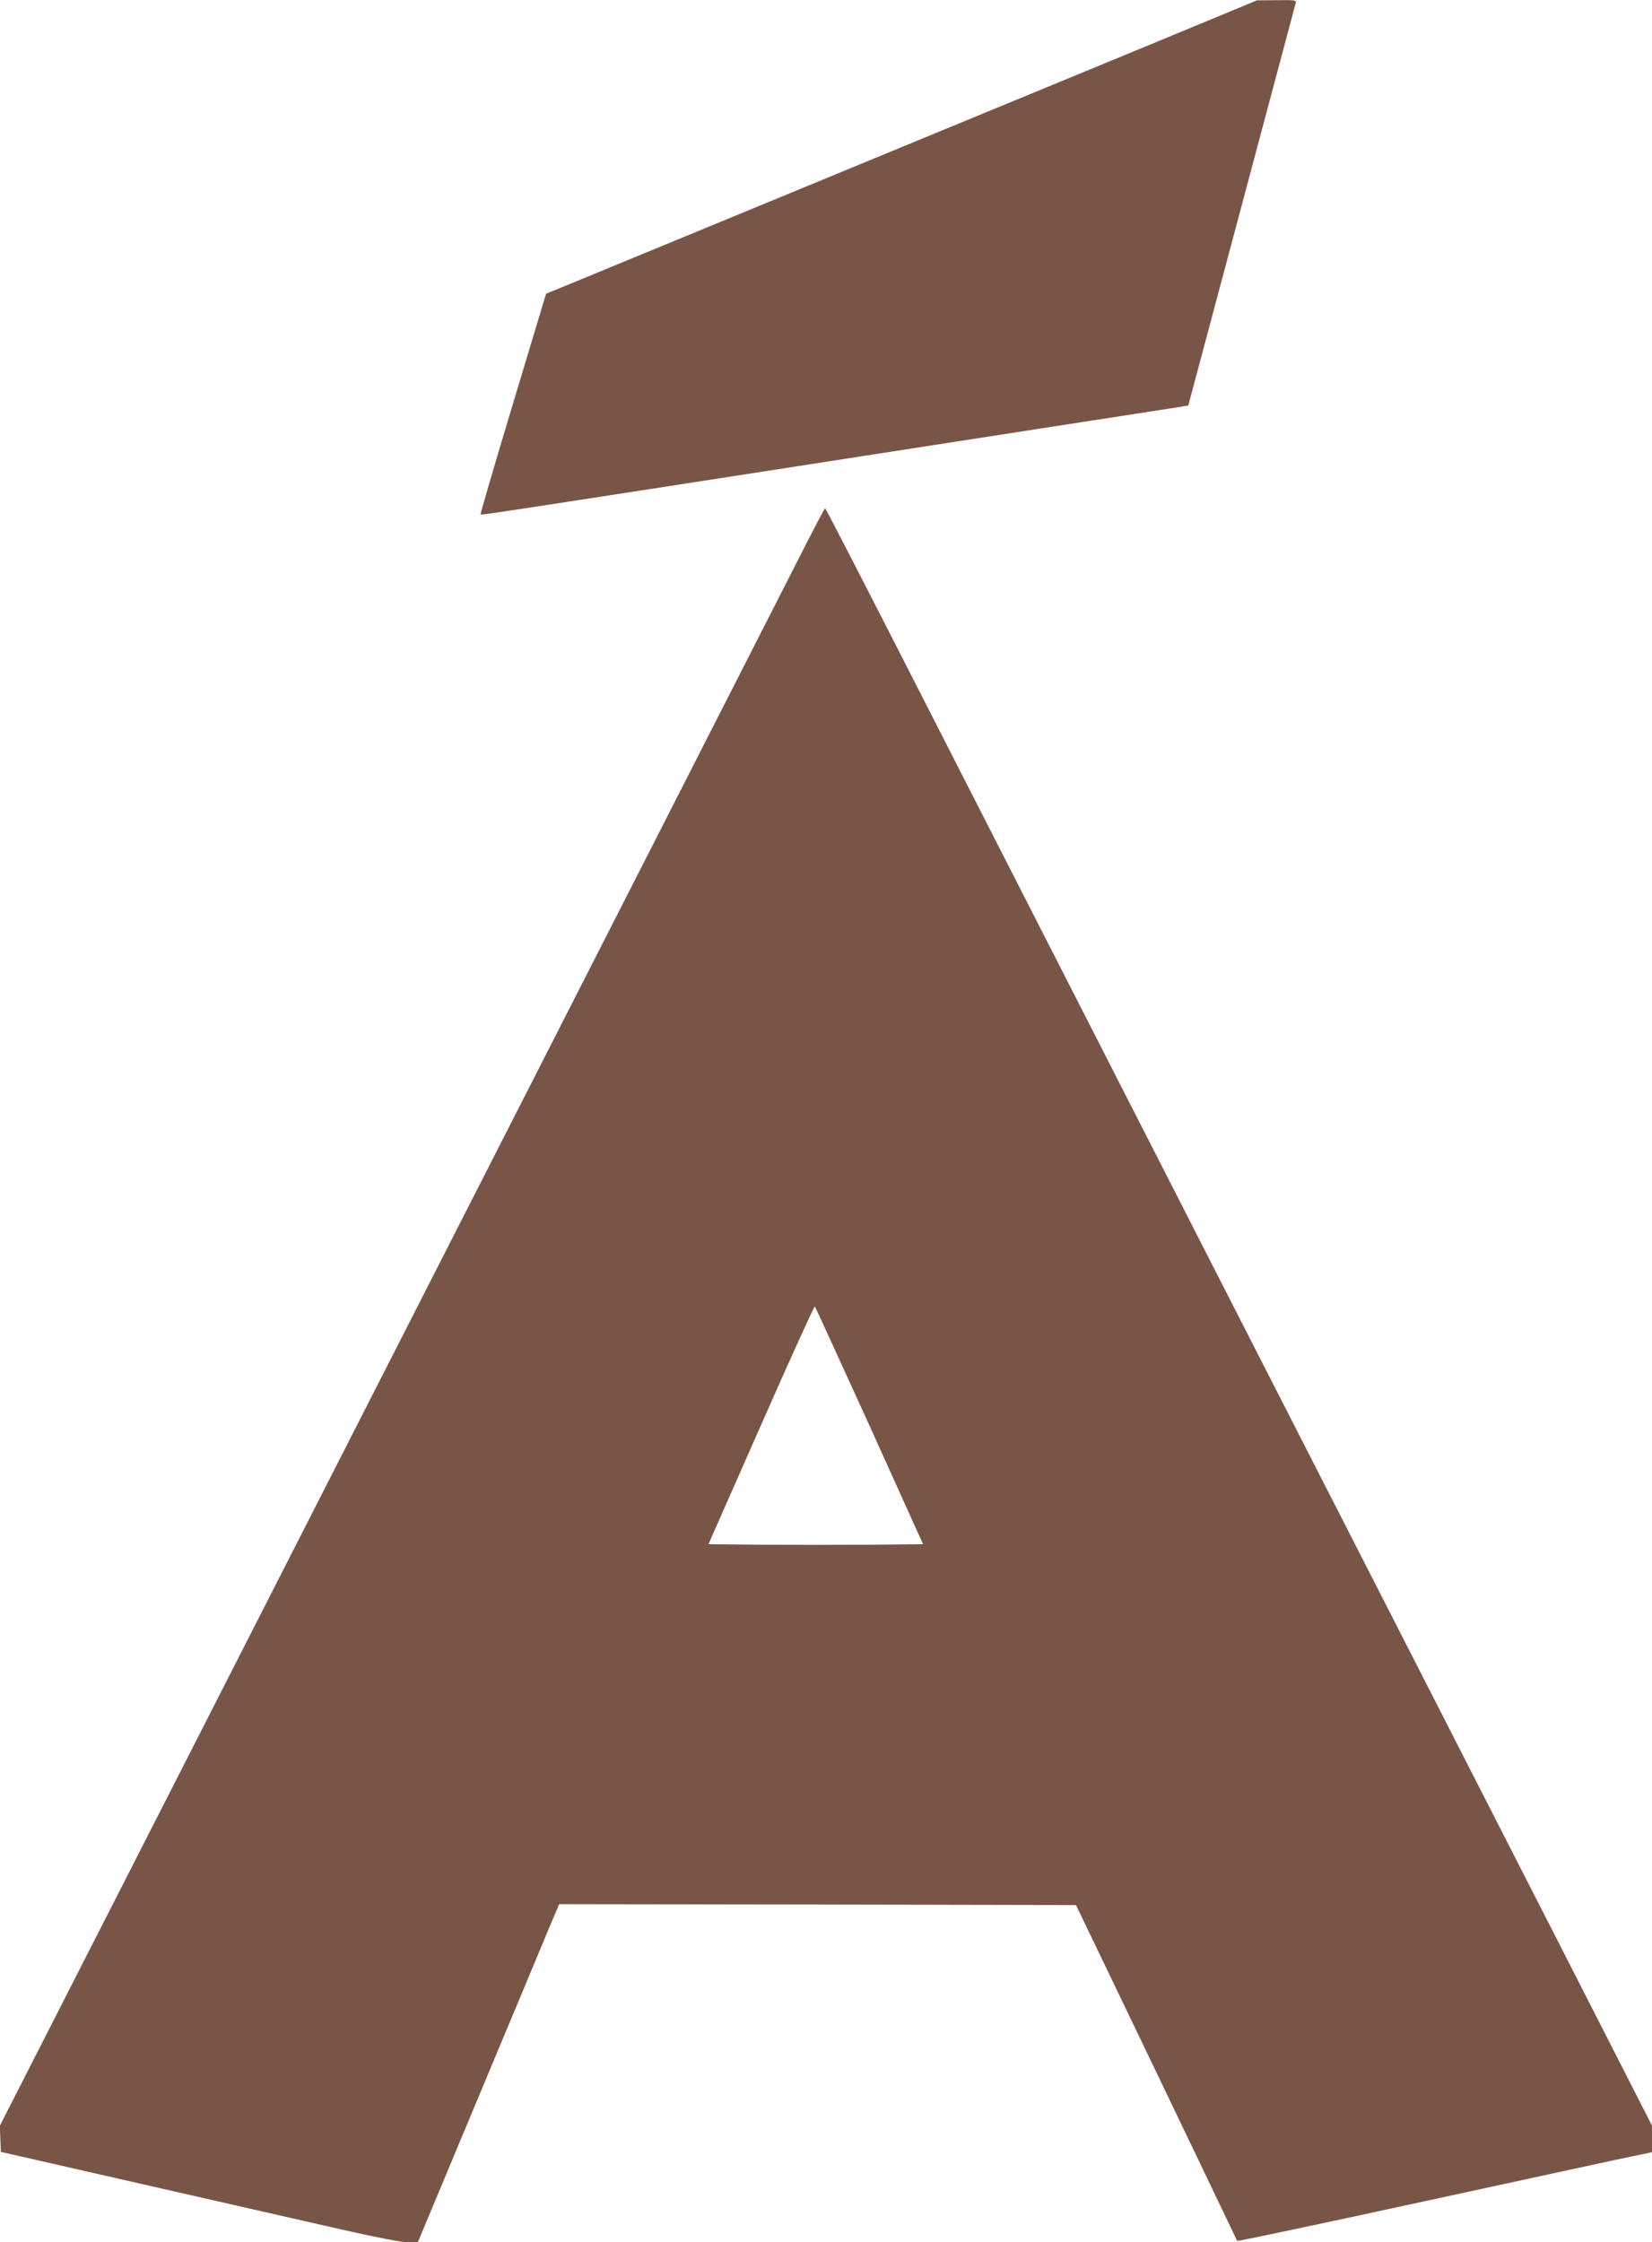
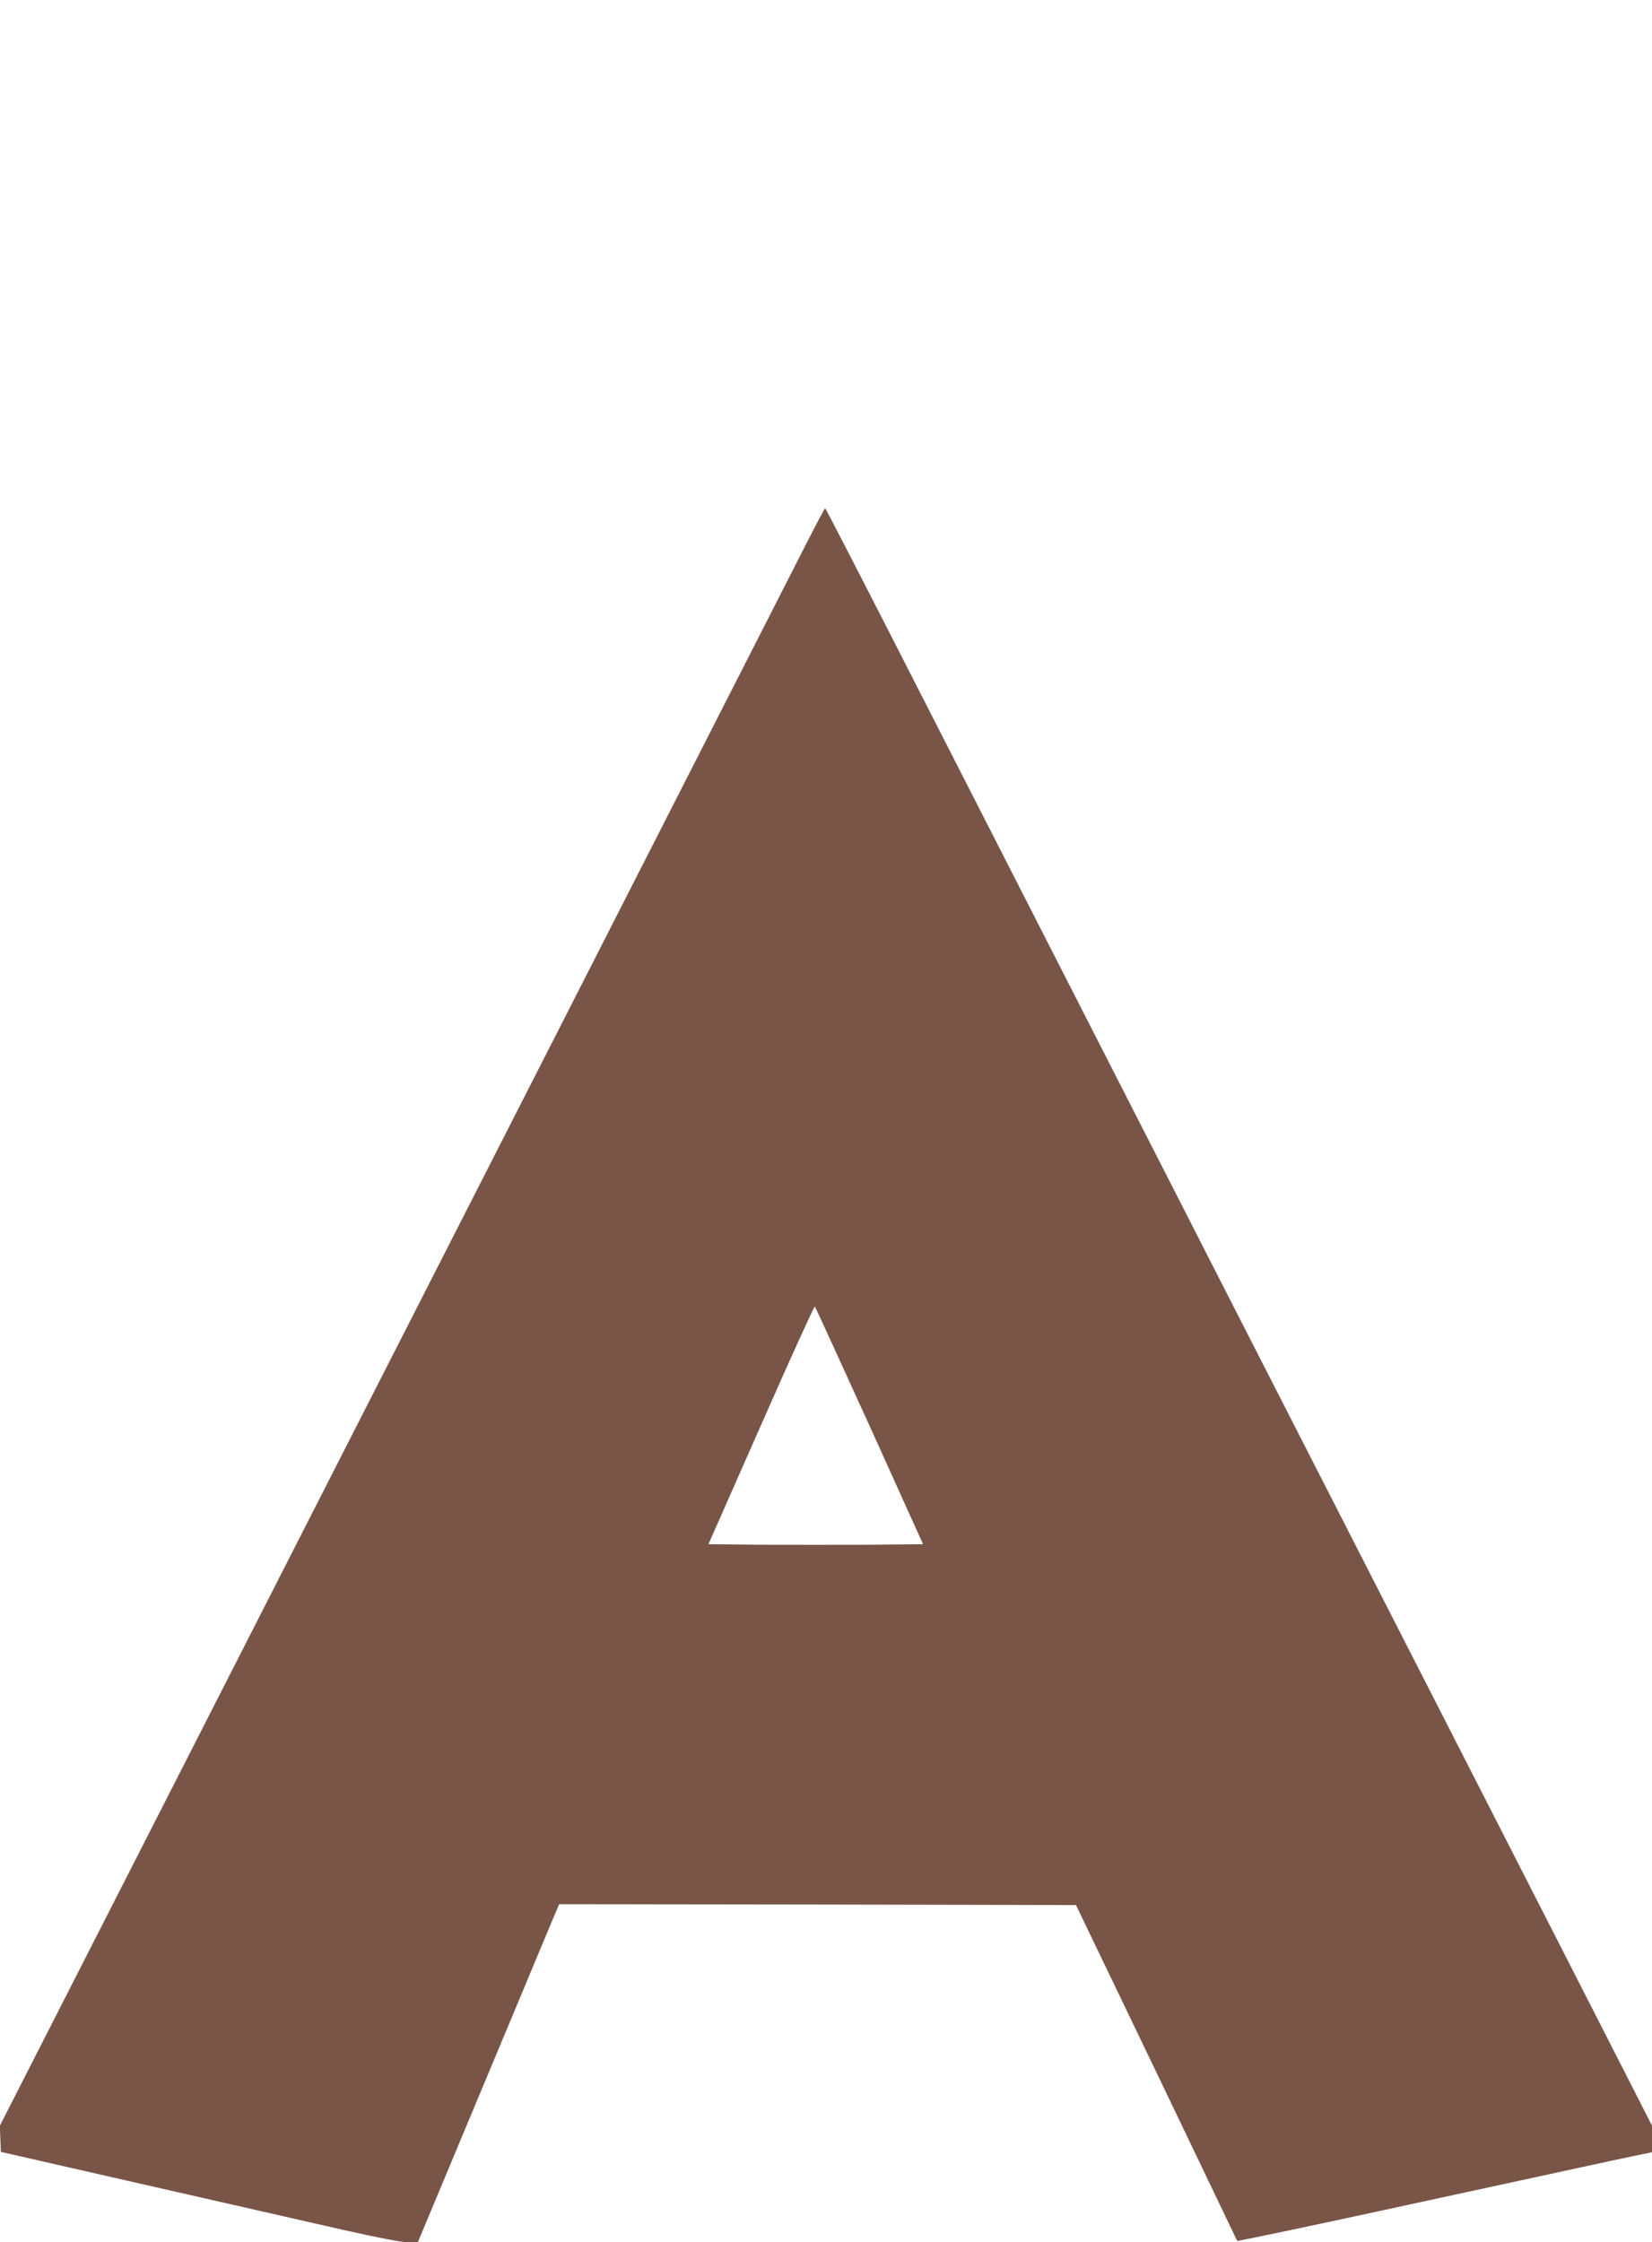
<svg xmlns="http://www.w3.org/2000/svg" version="1.0" width="943pt" height="1280pt" viewBox="0 0 943 1280" preserveAspectRatio="xMidYMid meet">
  <g transform="translate(0,1280) scale(0.1,-0.1)" fill="#795548" stroke="none">
-     <path d="M6540 12535 c-553 -228 -1862 -768 -3054 -1260 l-369 -152 -189 -628 c-104 -345 -187 -629 -185 -632 5 -4 200 26 1947 297 426 66 1038 161 1360 211 322 50 618 96 659 102 l74 12 303 1135 c167 624 305 1145 309 1158 5 22 5 22 -107 21 l-113 -1 -635 -263z" />
    <path d="M4539 9572 c-154 -302 -1601 -3143 -3686 -7232 l-854 -1675 3 -75 3 -74 820 -187 c451 -103 961 -219 1133 -258 196 -44 333 -71 370 -71 l57 0 350 838 c192 460 374 894 403 965 l54 127 1475 -2 1475 -3 459 -955 c252 -525 459 -958 461 -962 2 -3 487 99 1078 228 591 128 1123 244 1183 256 l107 22 0 76 0 76 -546 1070 c-301 588 -1123 2199 -1829 3579 -705 1381 -1520 2977 -1811 3547 -291 571 -531 1037 -534 1037 -3 0 -80 -147 -171 -327z m425 -4912 l305 -675 -304 -3 c-167 -1 -442 -1 -612 0 l-309 3 301 682 c165 375 303 678 306 675 4 -4 144 -311 313 -682z" />
  </g>
</svg>